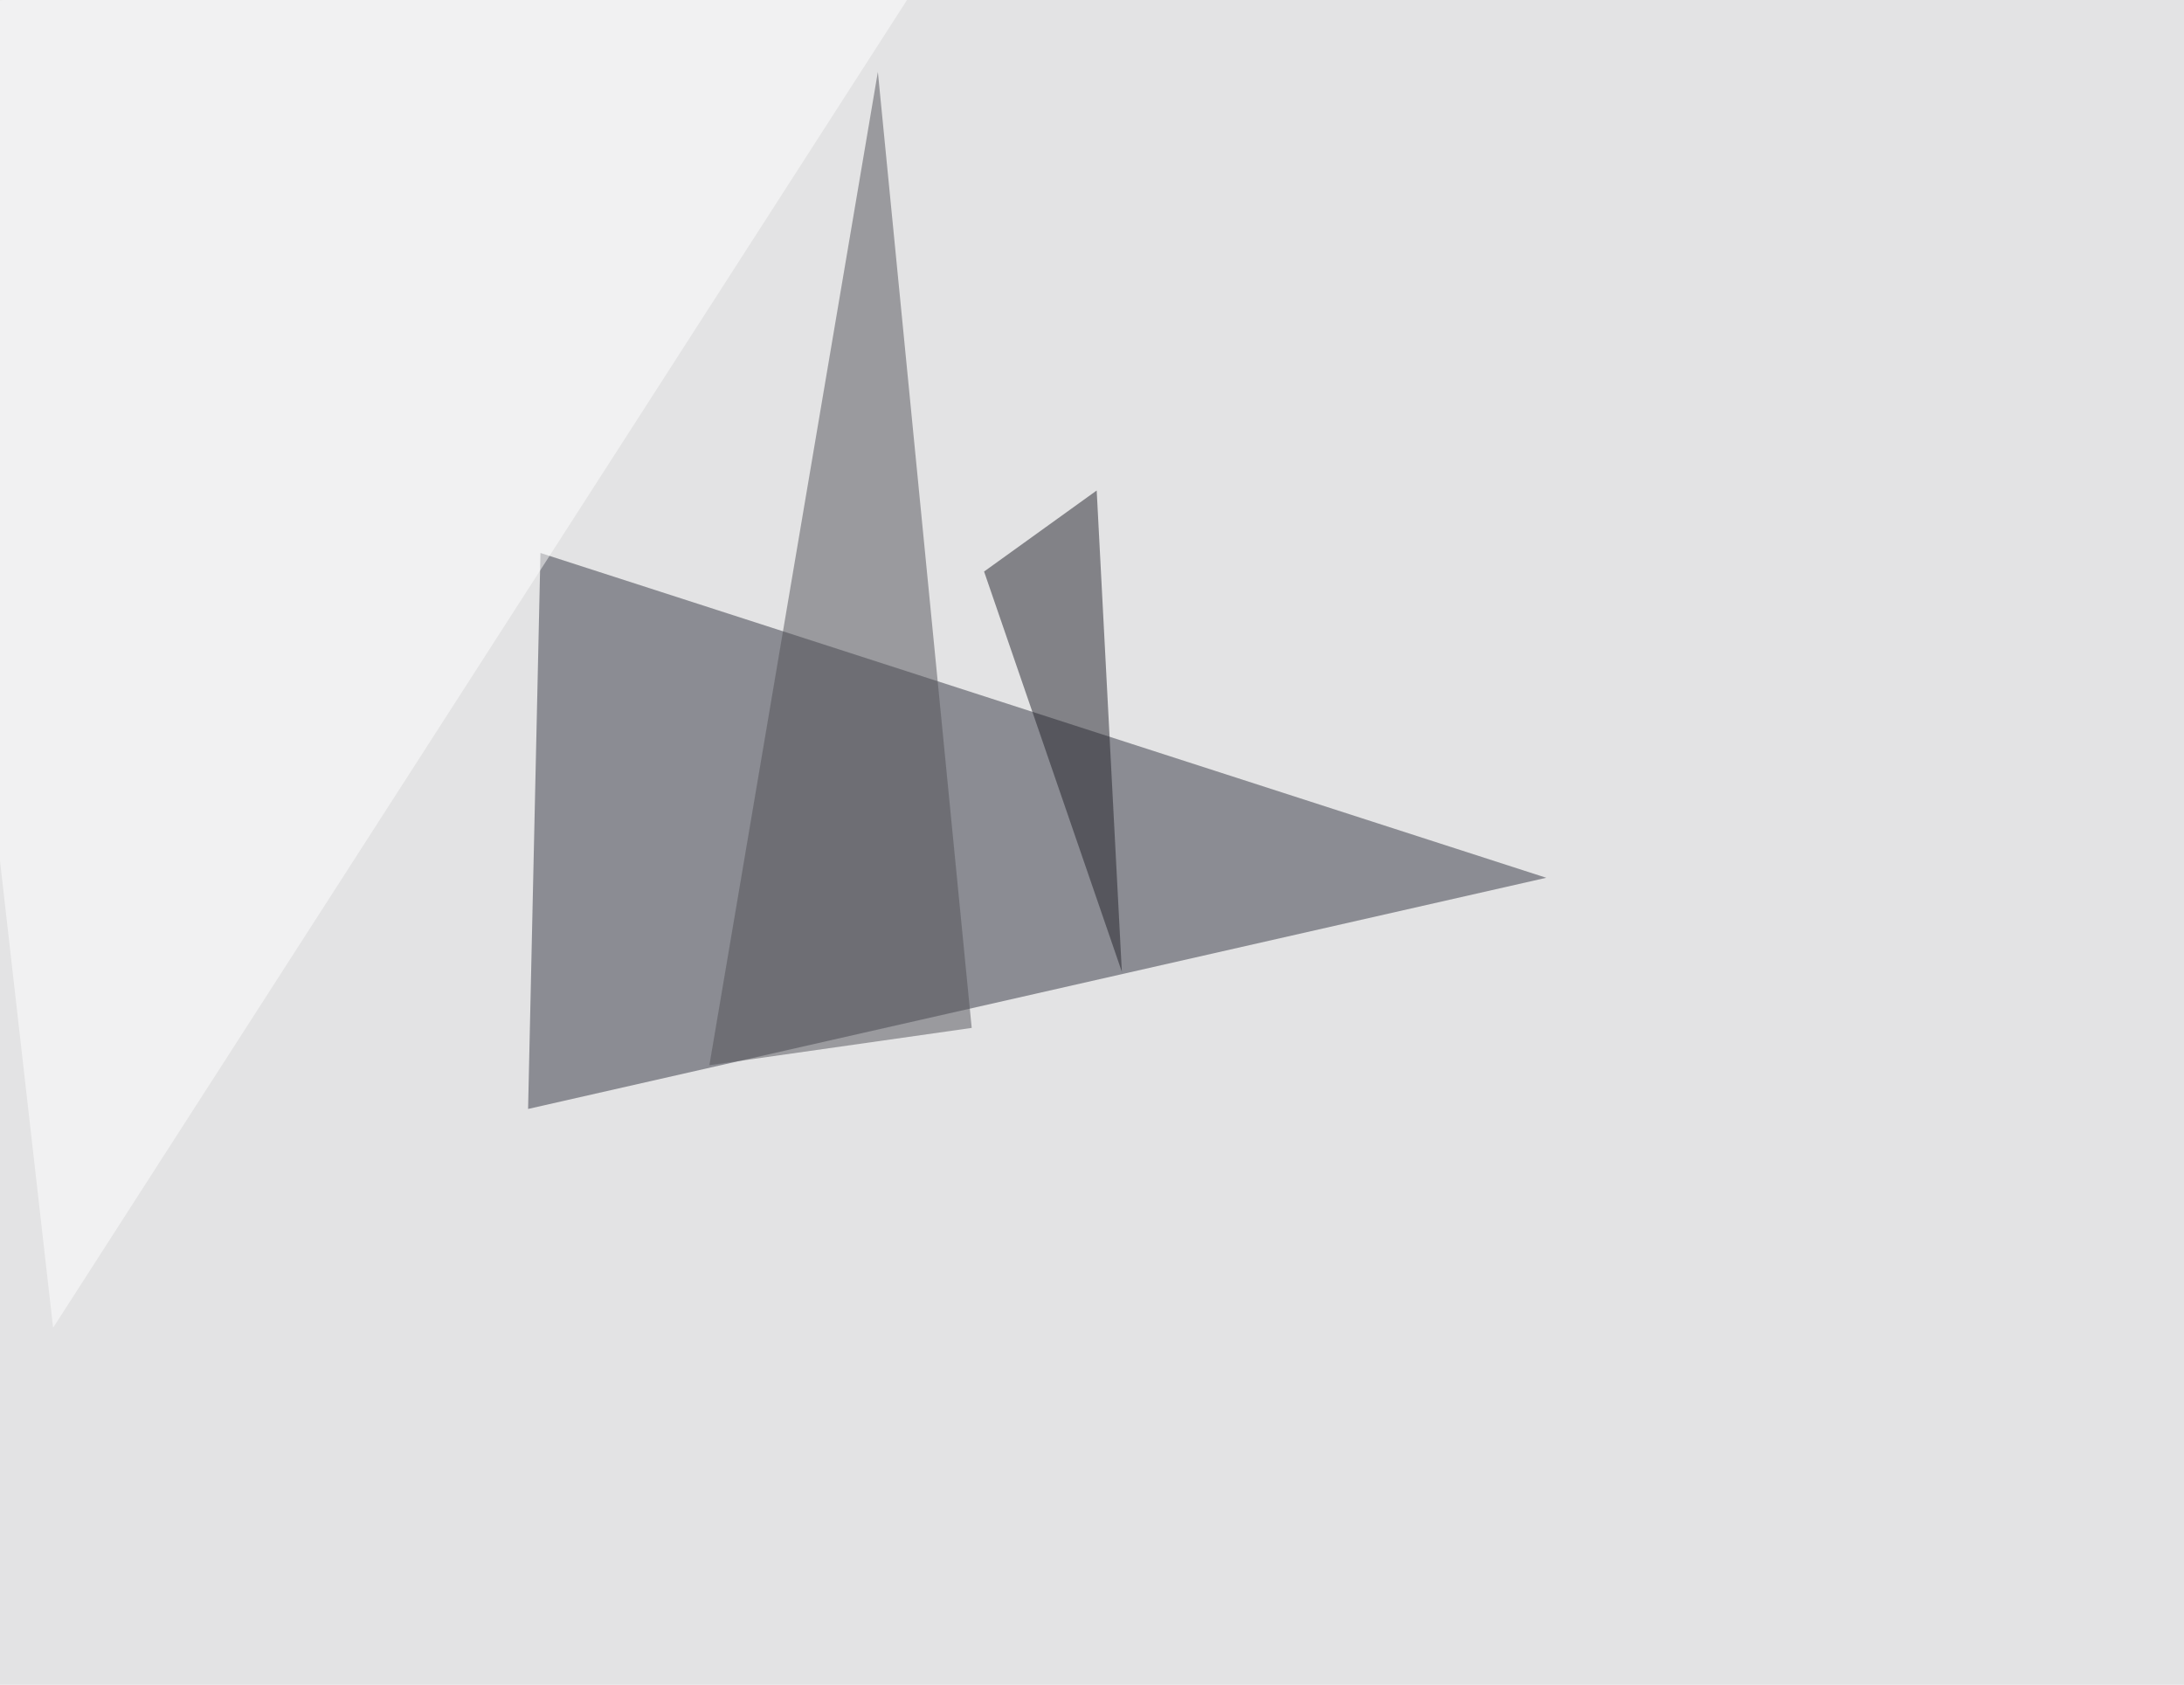
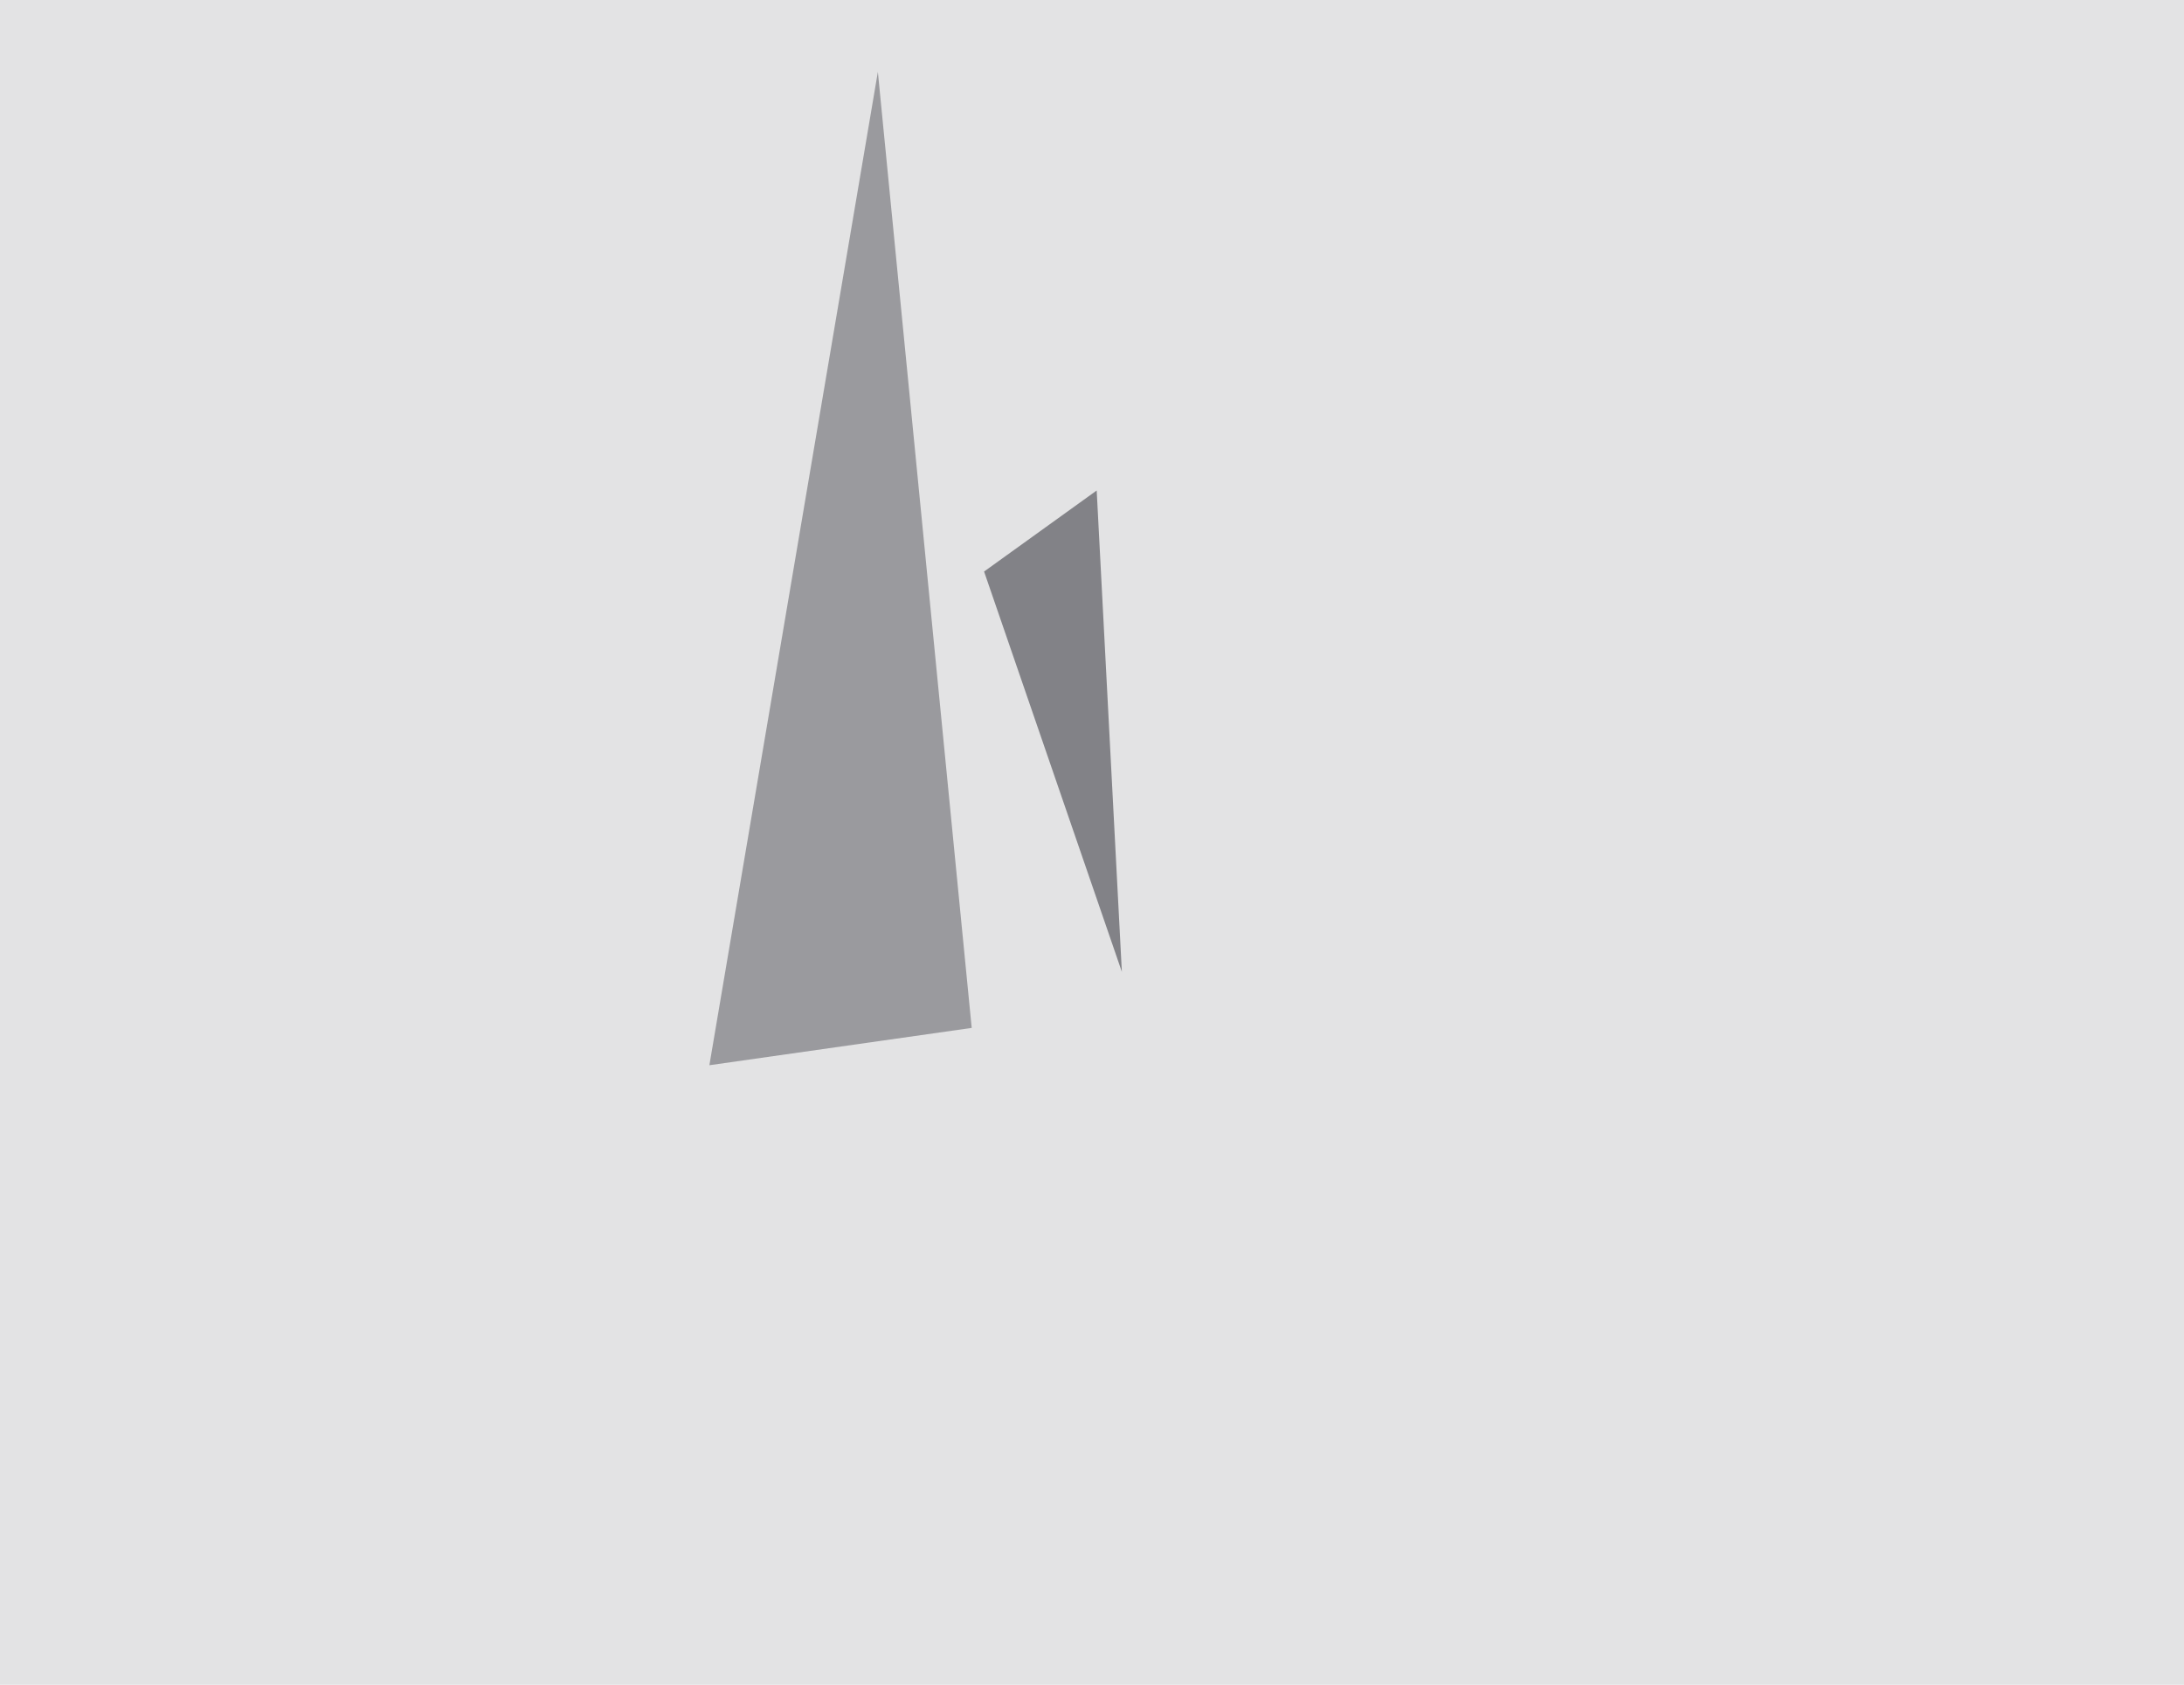
<svg xmlns="http://www.w3.org/2000/svg" width="1024" height="790">
  <filter id="a">
    <feGaussianBlur stdDeviation="55" />
  </filter>
  <rect width="100%" height="100%" fill="#e3e3e4" />
  <g filter="url(#a)">
    <g fill-opacity=".5">
-       <path fill="#343742" d="M247.6 520L725 411.6 253.4 259.3z" />
      <path fill="#525358" d="M455.6 482l-44-448.3-79 465.8z" />
      <path fill="#23232a" d="M461.4 268L526 455.7 514.2 230z" />
-       <path fill="#fff" d="M24.9 622.6L-45.4 4.4l498-46.9z" />
    </g>
  </g>
</svg>